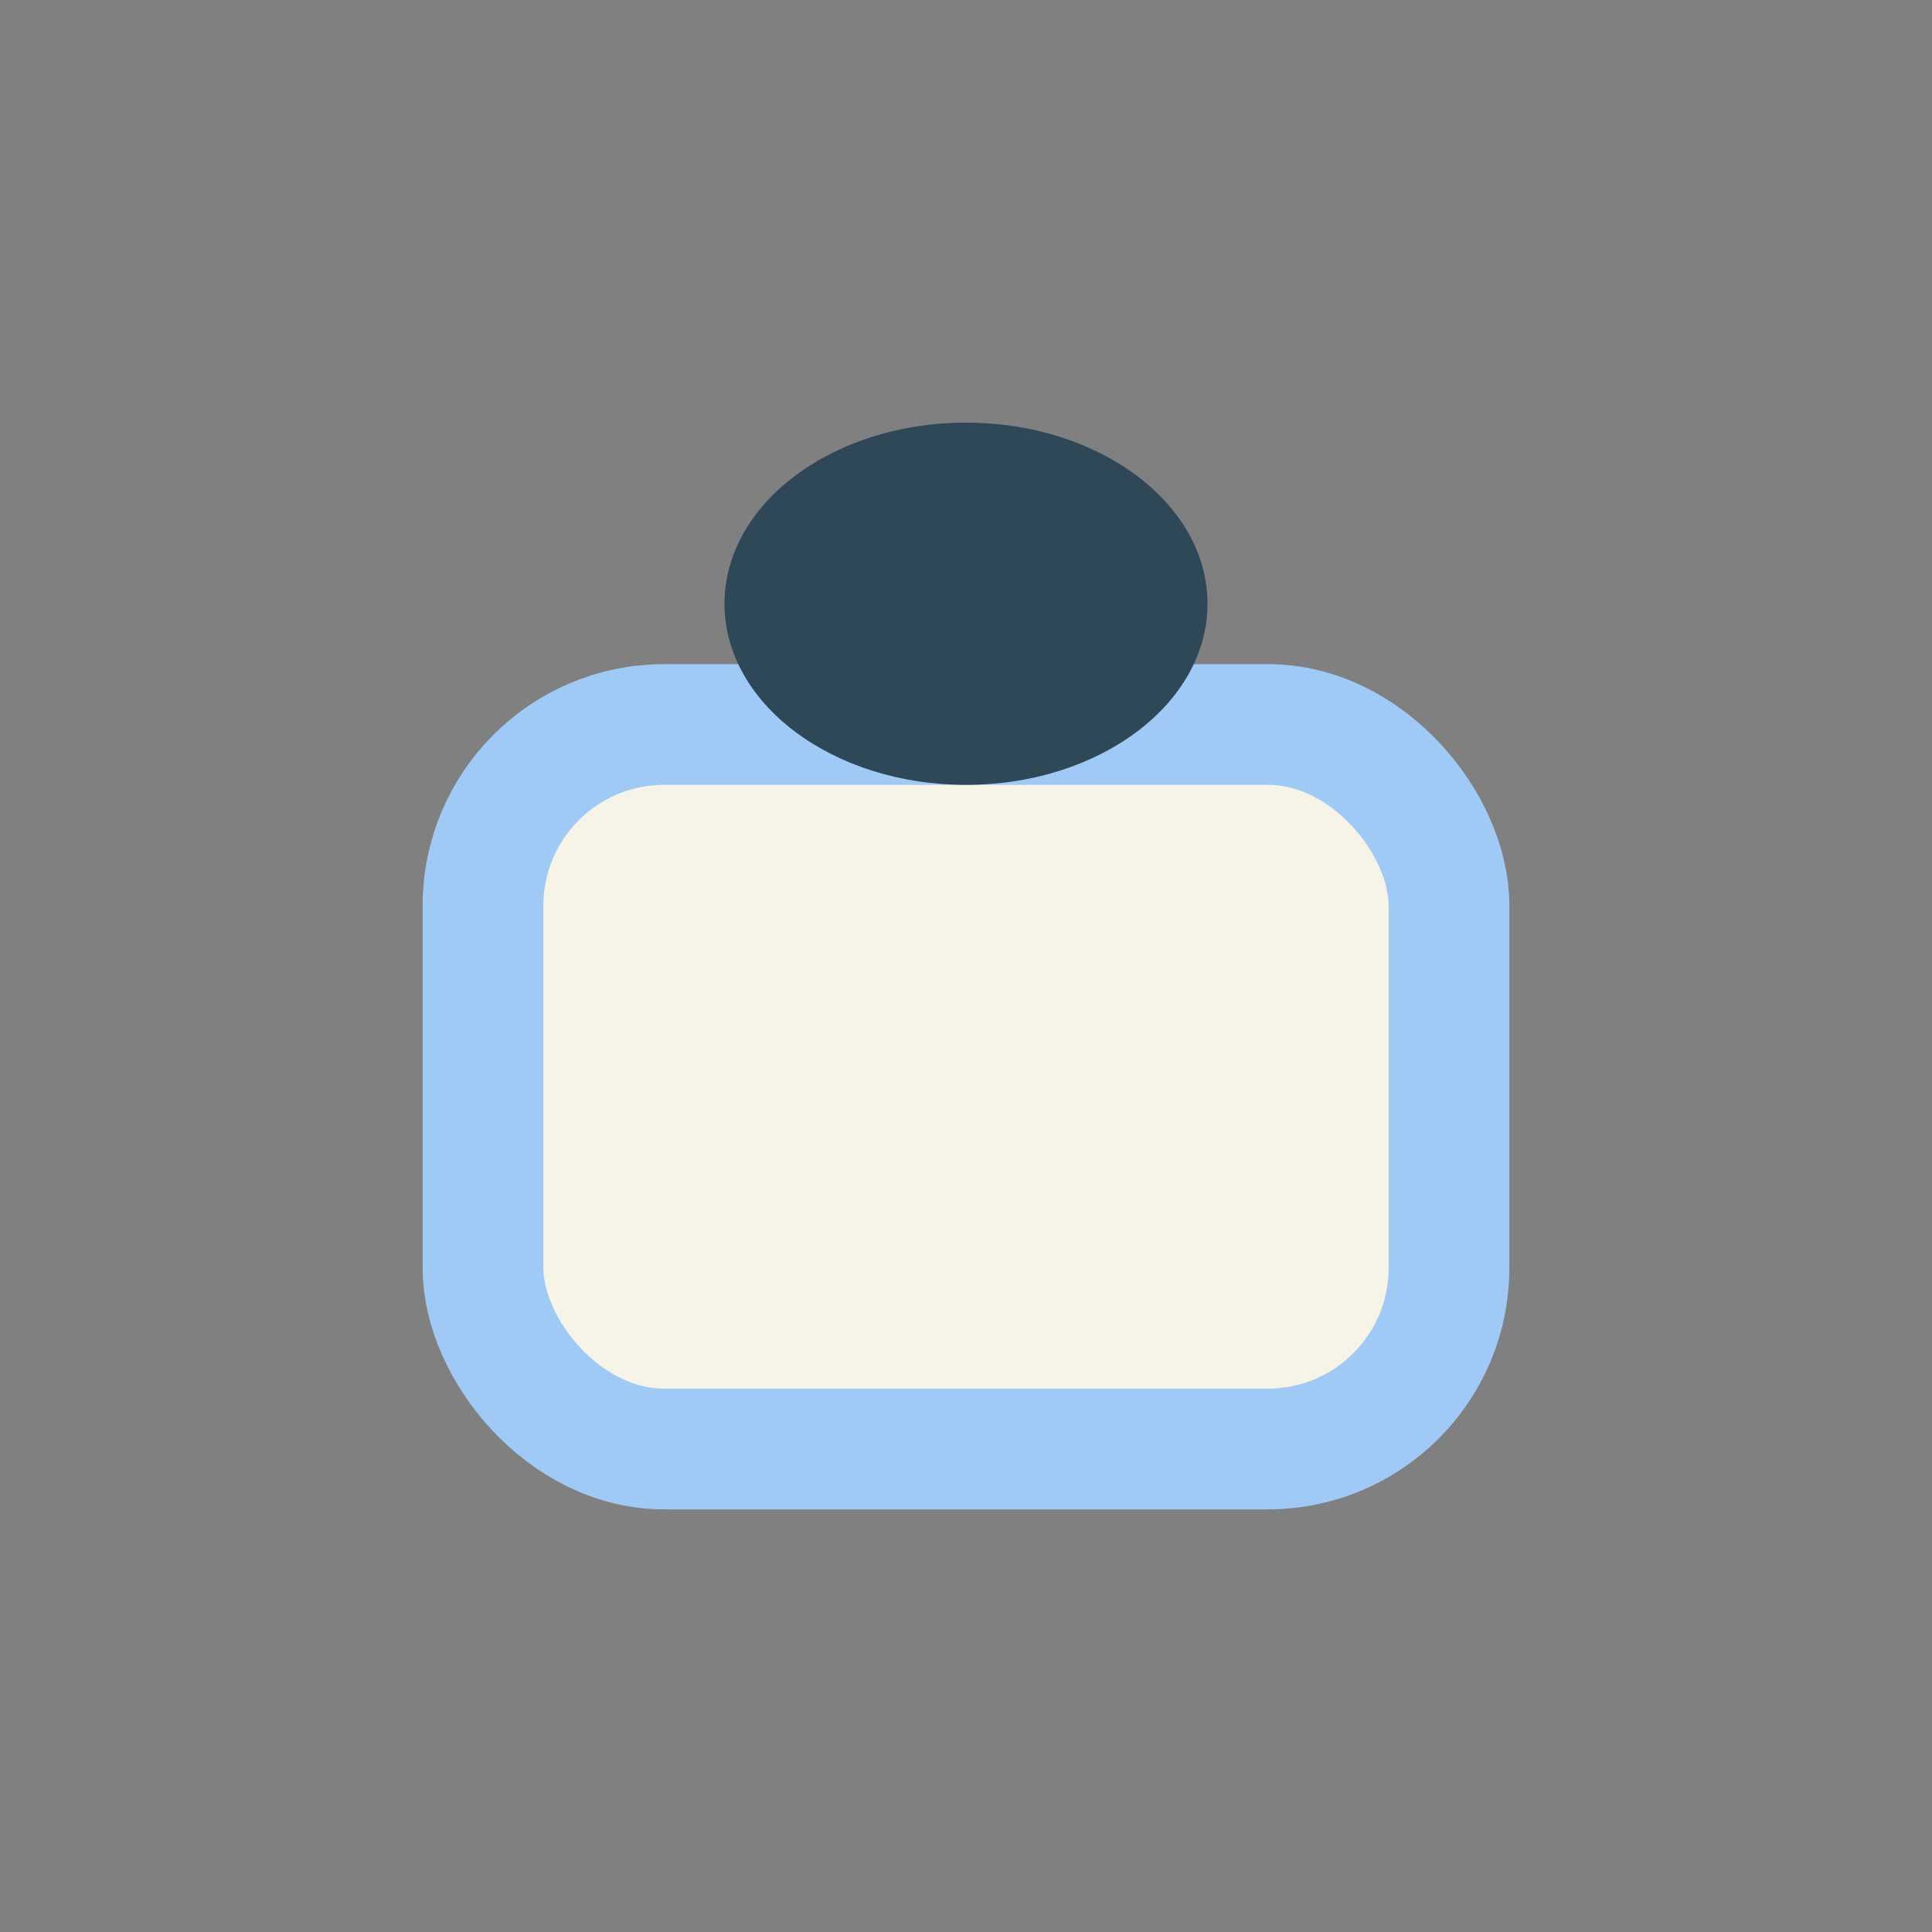
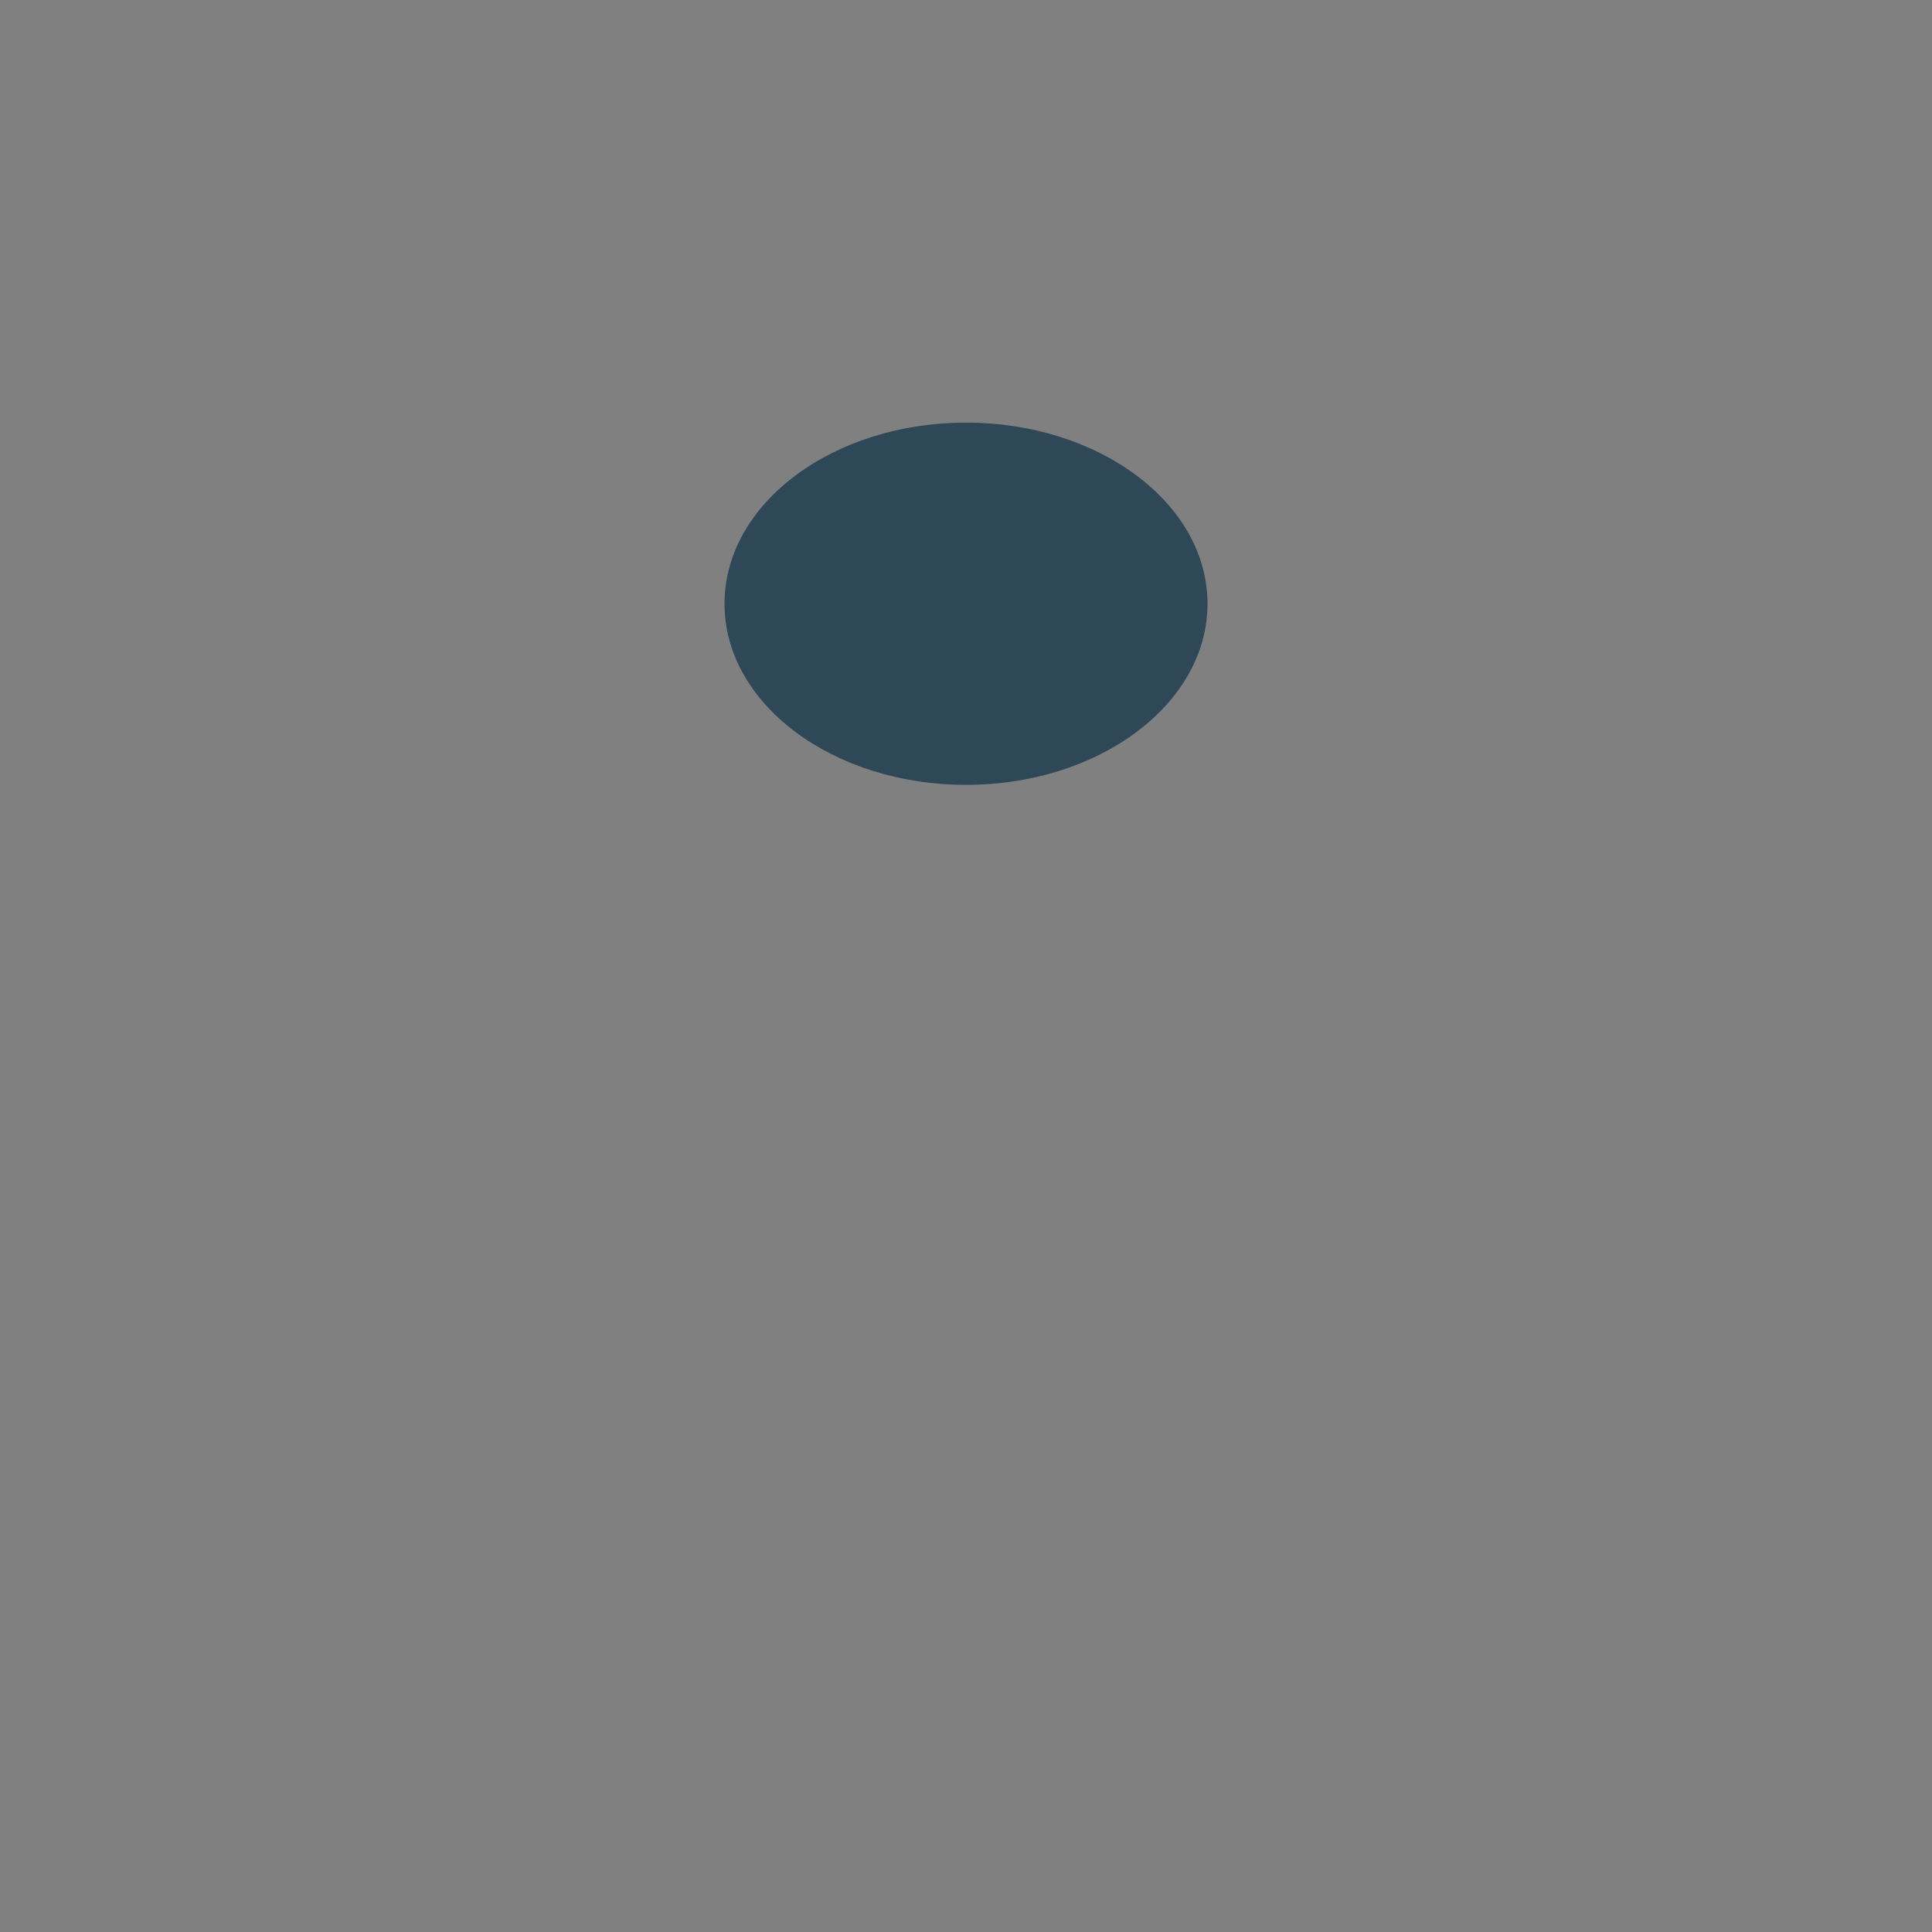
<svg xmlns="http://www.w3.org/2000/svg" width="32" height="32" viewBox="0 0 32 32">
  <rect x="0" y="0" width="32" height="32" fill="#808080" stroke="none" />
-   <rect x="8" y="12" width="16" height="12" rx="3" fill="#F6F3E7" stroke="#9FCAF6" stroke-width="2" />
  <ellipse cx="16" cy="10" rx="4" ry="3" fill="#2F4858" />
</svg>